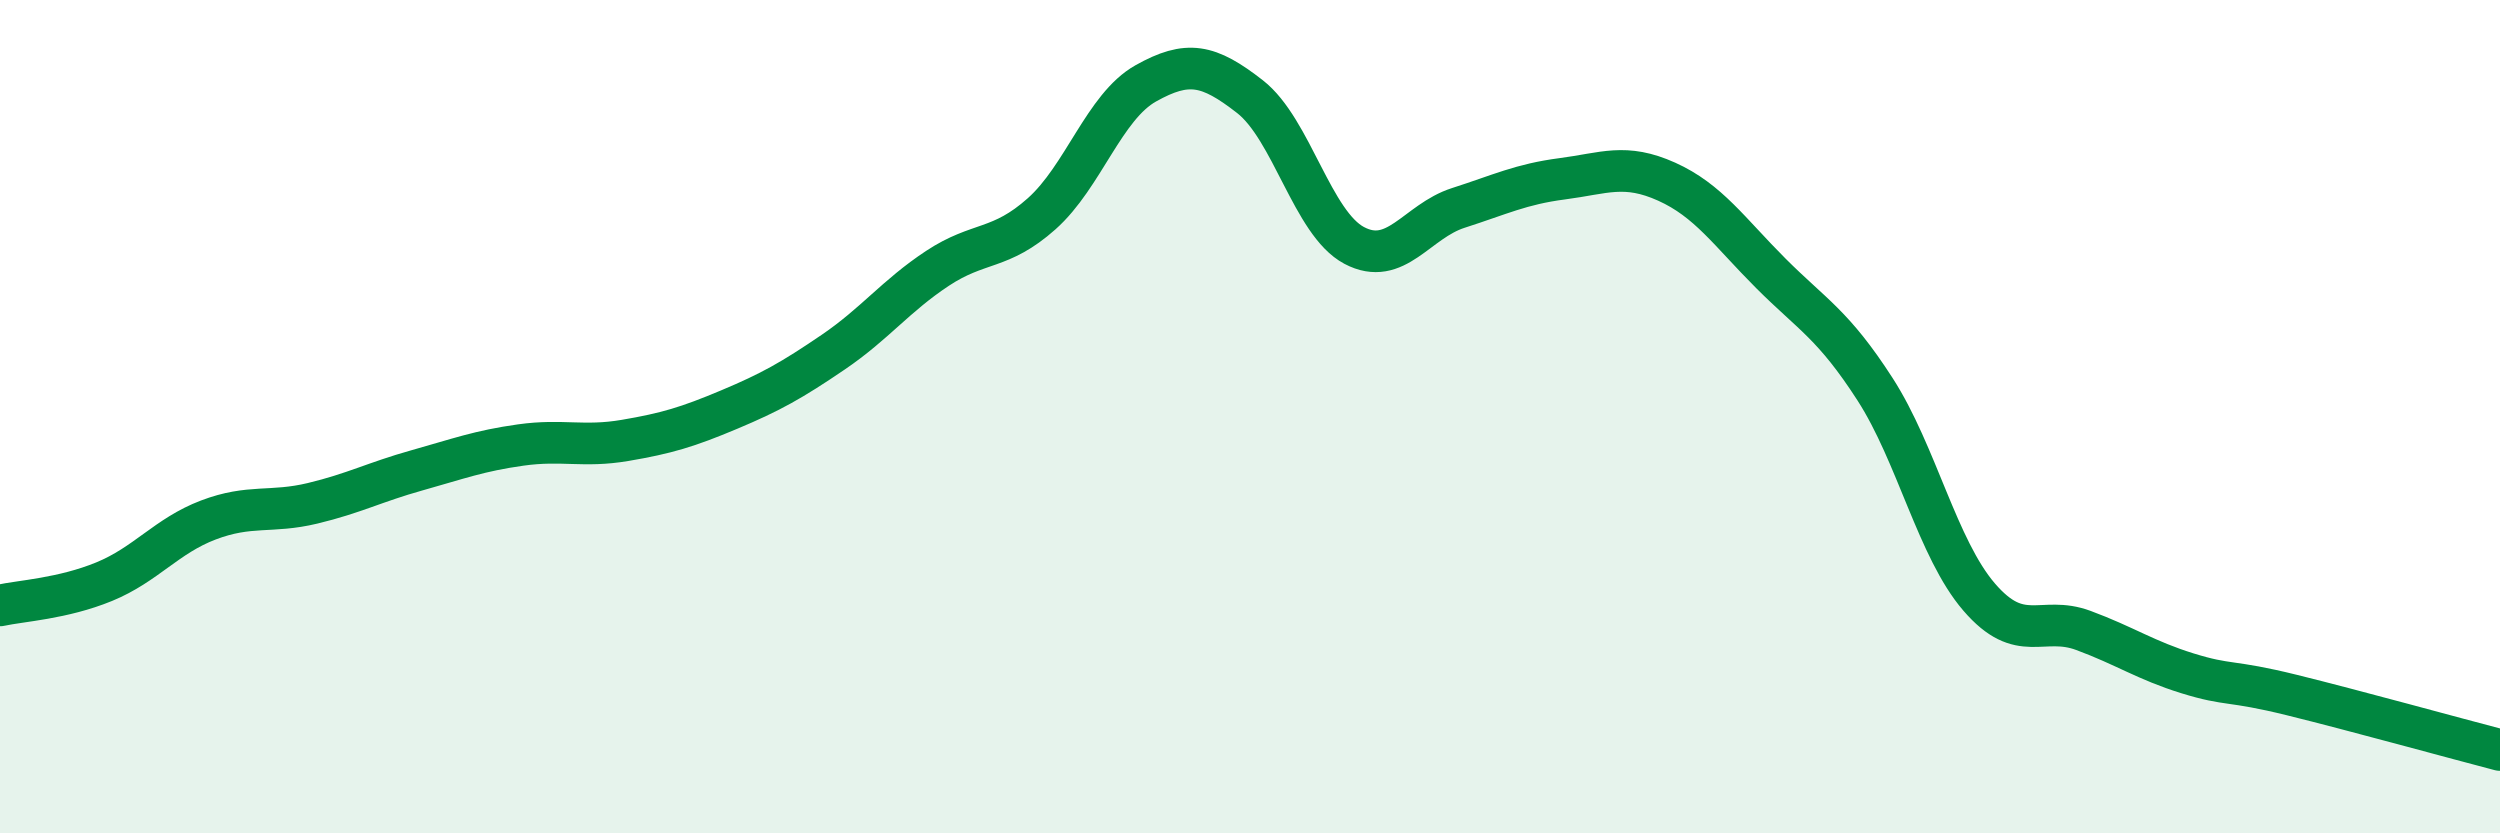
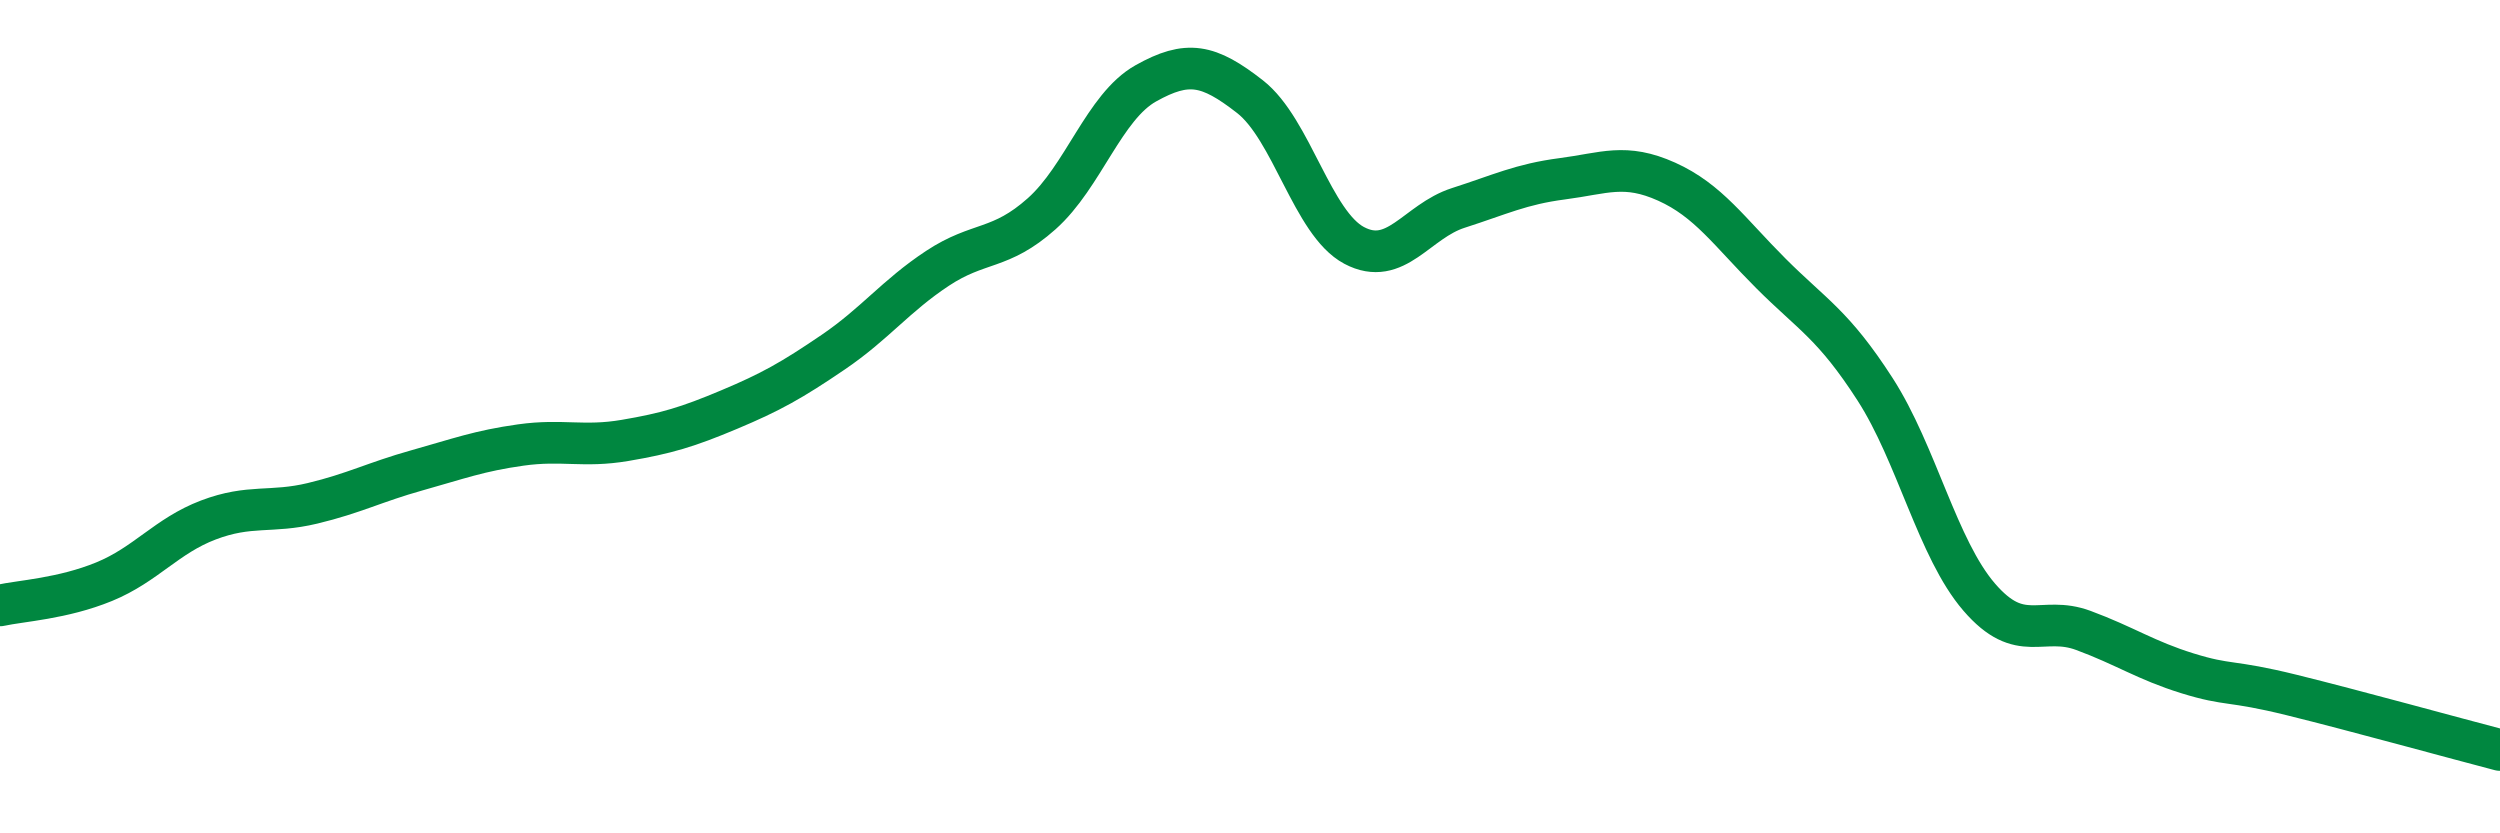
<svg xmlns="http://www.w3.org/2000/svg" width="60" height="20" viewBox="0 0 60 20">
-   <path d="M 0,14.53 C 0.5,14.42 1.5,14.37 2.5,13.96 C 3.5,13.55 4,12.86 5,12.48 C 6,12.1 6.5,12.32 7.5,12.08 C 8.5,11.84 9,11.57 10,11.29 C 11,11.01 11.5,10.82 12.5,10.68 C 13.5,10.54 14,10.74 15,10.57 C 16,10.4 16.5,10.25 17.5,9.83 C 18.5,9.41 19,9.13 20,8.45 C 21,7.77 21.5,7.1 22.5,6.44 C 23.5,5.78 24,6.02 25,5.13 C 26,4.24 26.5,2.56 27.5,2 C 28.5,1.44 29,1.54 30,2.32 C 31,3.1 31.5,5.36 32.5,5.89 C 33.5,6.42 34,5.31 35,4.99 C 36,4.67 36.5,4.42 37.5,4.29 C 38.5,4.16 39,3.91 40,4.36 C 41,4.81 41.5,5.56 42.5,6.56 C 43.5,7.56 44,7.79 45,9.34 C 46,10.89 46.5,13.17 47.5,14.33 C 48.5,15.49 49,14.76 50,15.13 C 51,15.5 51.5,15.85 52.5,16.16 C 53.5,16.47 53.5,16.31 55,16.68 C 56.5,17.05 59,17.74 60,18L60 20L0 20Z" fill="#008740" opacity="0.1" stroke-linecap="round" stroke-linejoin="round" />
  <path d="M 0,14.53 C 0.5,14.42 1.5,14.37 2.5,13.96 C 3.5,13.55 4,12.86 5,12.48 C 6,12.1 6.5,12.32 7.5,12.08 C 8.5,11.84 9,11.57 10,11.29 C 11,11.01 11.5,10.82 12.5,10.68 C 13.5,10.54 14,10.74 15,10.57 C 16,10.4 16.5,10.25 17.5,9.83 C 18.5,9.41 19,9.13 20,8.45 C 21,7.77 21.5,7.1 22.5,6.44 C 23.5,5.78 24,6.02 25,5.13 C 26,4.24 26.5,2.56 27.5,2 C 28.5,1.44 29,1.54 30,2.32 C 31,3.1 31.5,5.36 32.5,5.89 C 33.5,6.42 34,5.31 35,4.99 C 36,4.67 36.5,4.42 37.5,4.29 C 38.5,4.16 39,3.91 40,4.36 C 41,4.81 41.5,5.56 42.5,6.56 C 43.5,7.56 44,7.79 45,9.34 C 46,10.89 46.5,13.17 47.5,14.33 C 48.5,15.49 49,14.76 50,15.13 C 51,15.5 51.5,15.85 52.5,16.16 C 53.5,16.47 53.5,16.31 55,16.68 C 56.5,17.05 59,17.74 60,18" stroke="#008740" stroke-width="1" fill="none" stroke-linecap="round" stroke-linejoin="round" />
</svg>